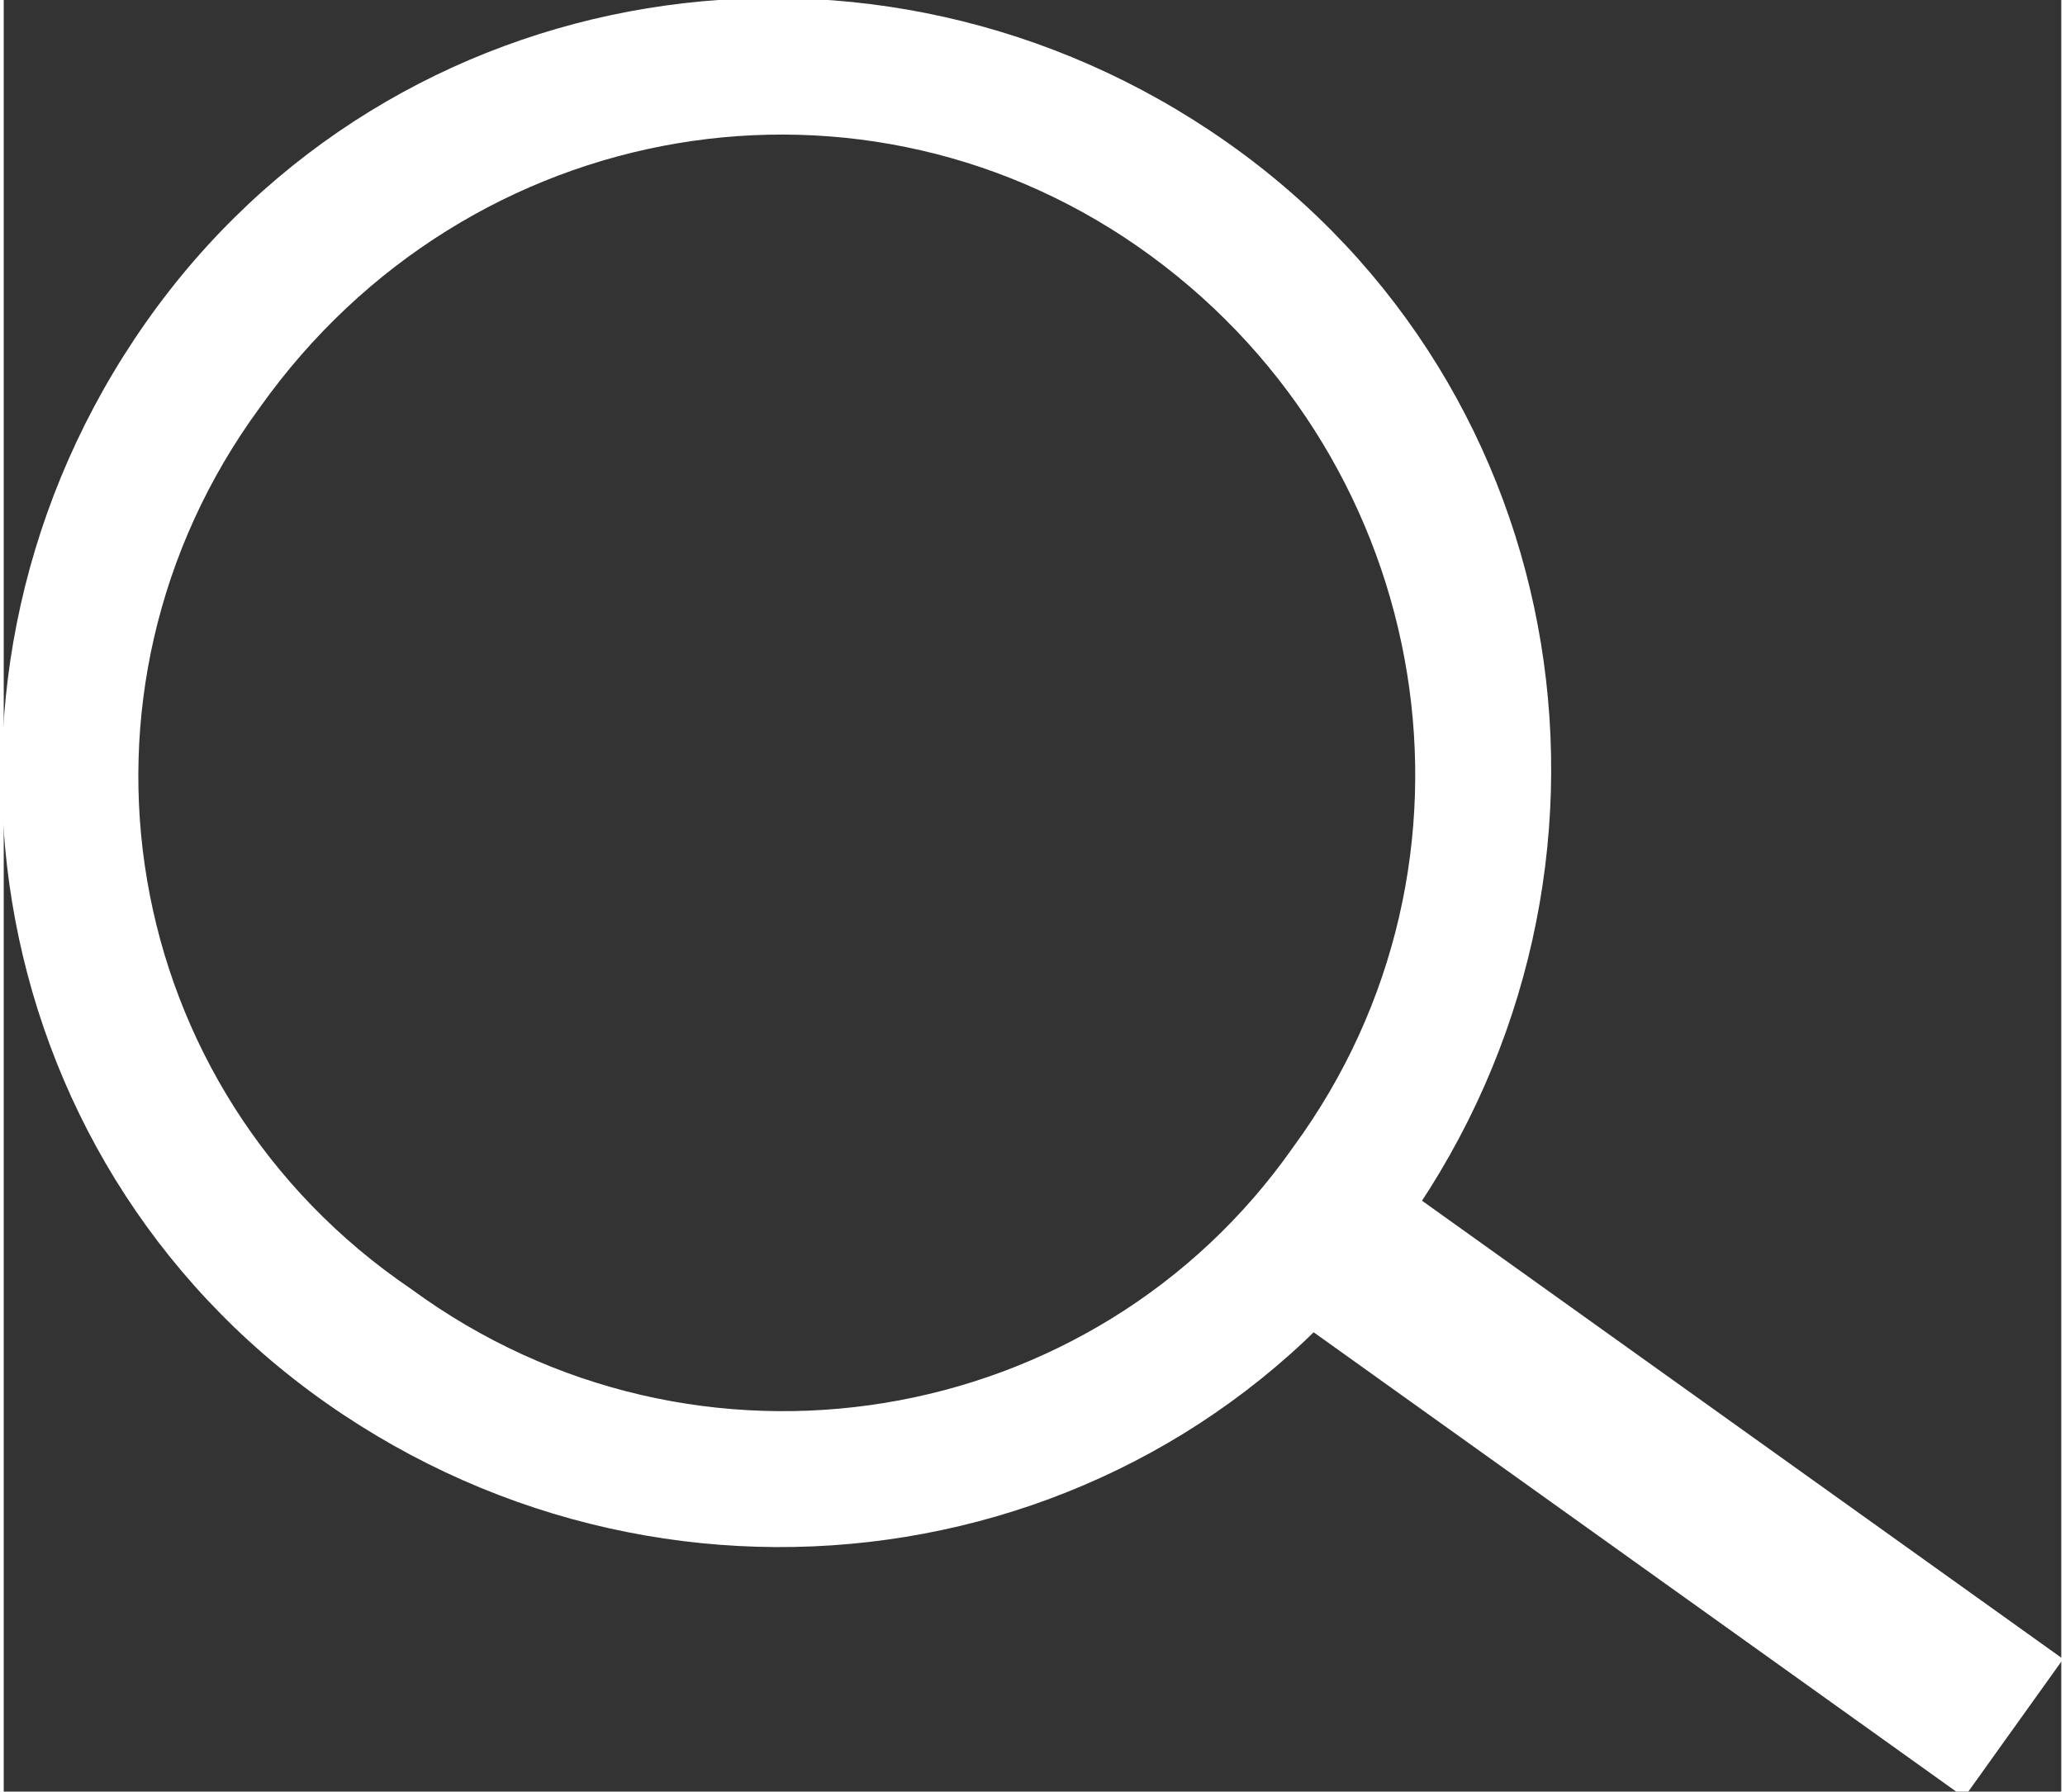
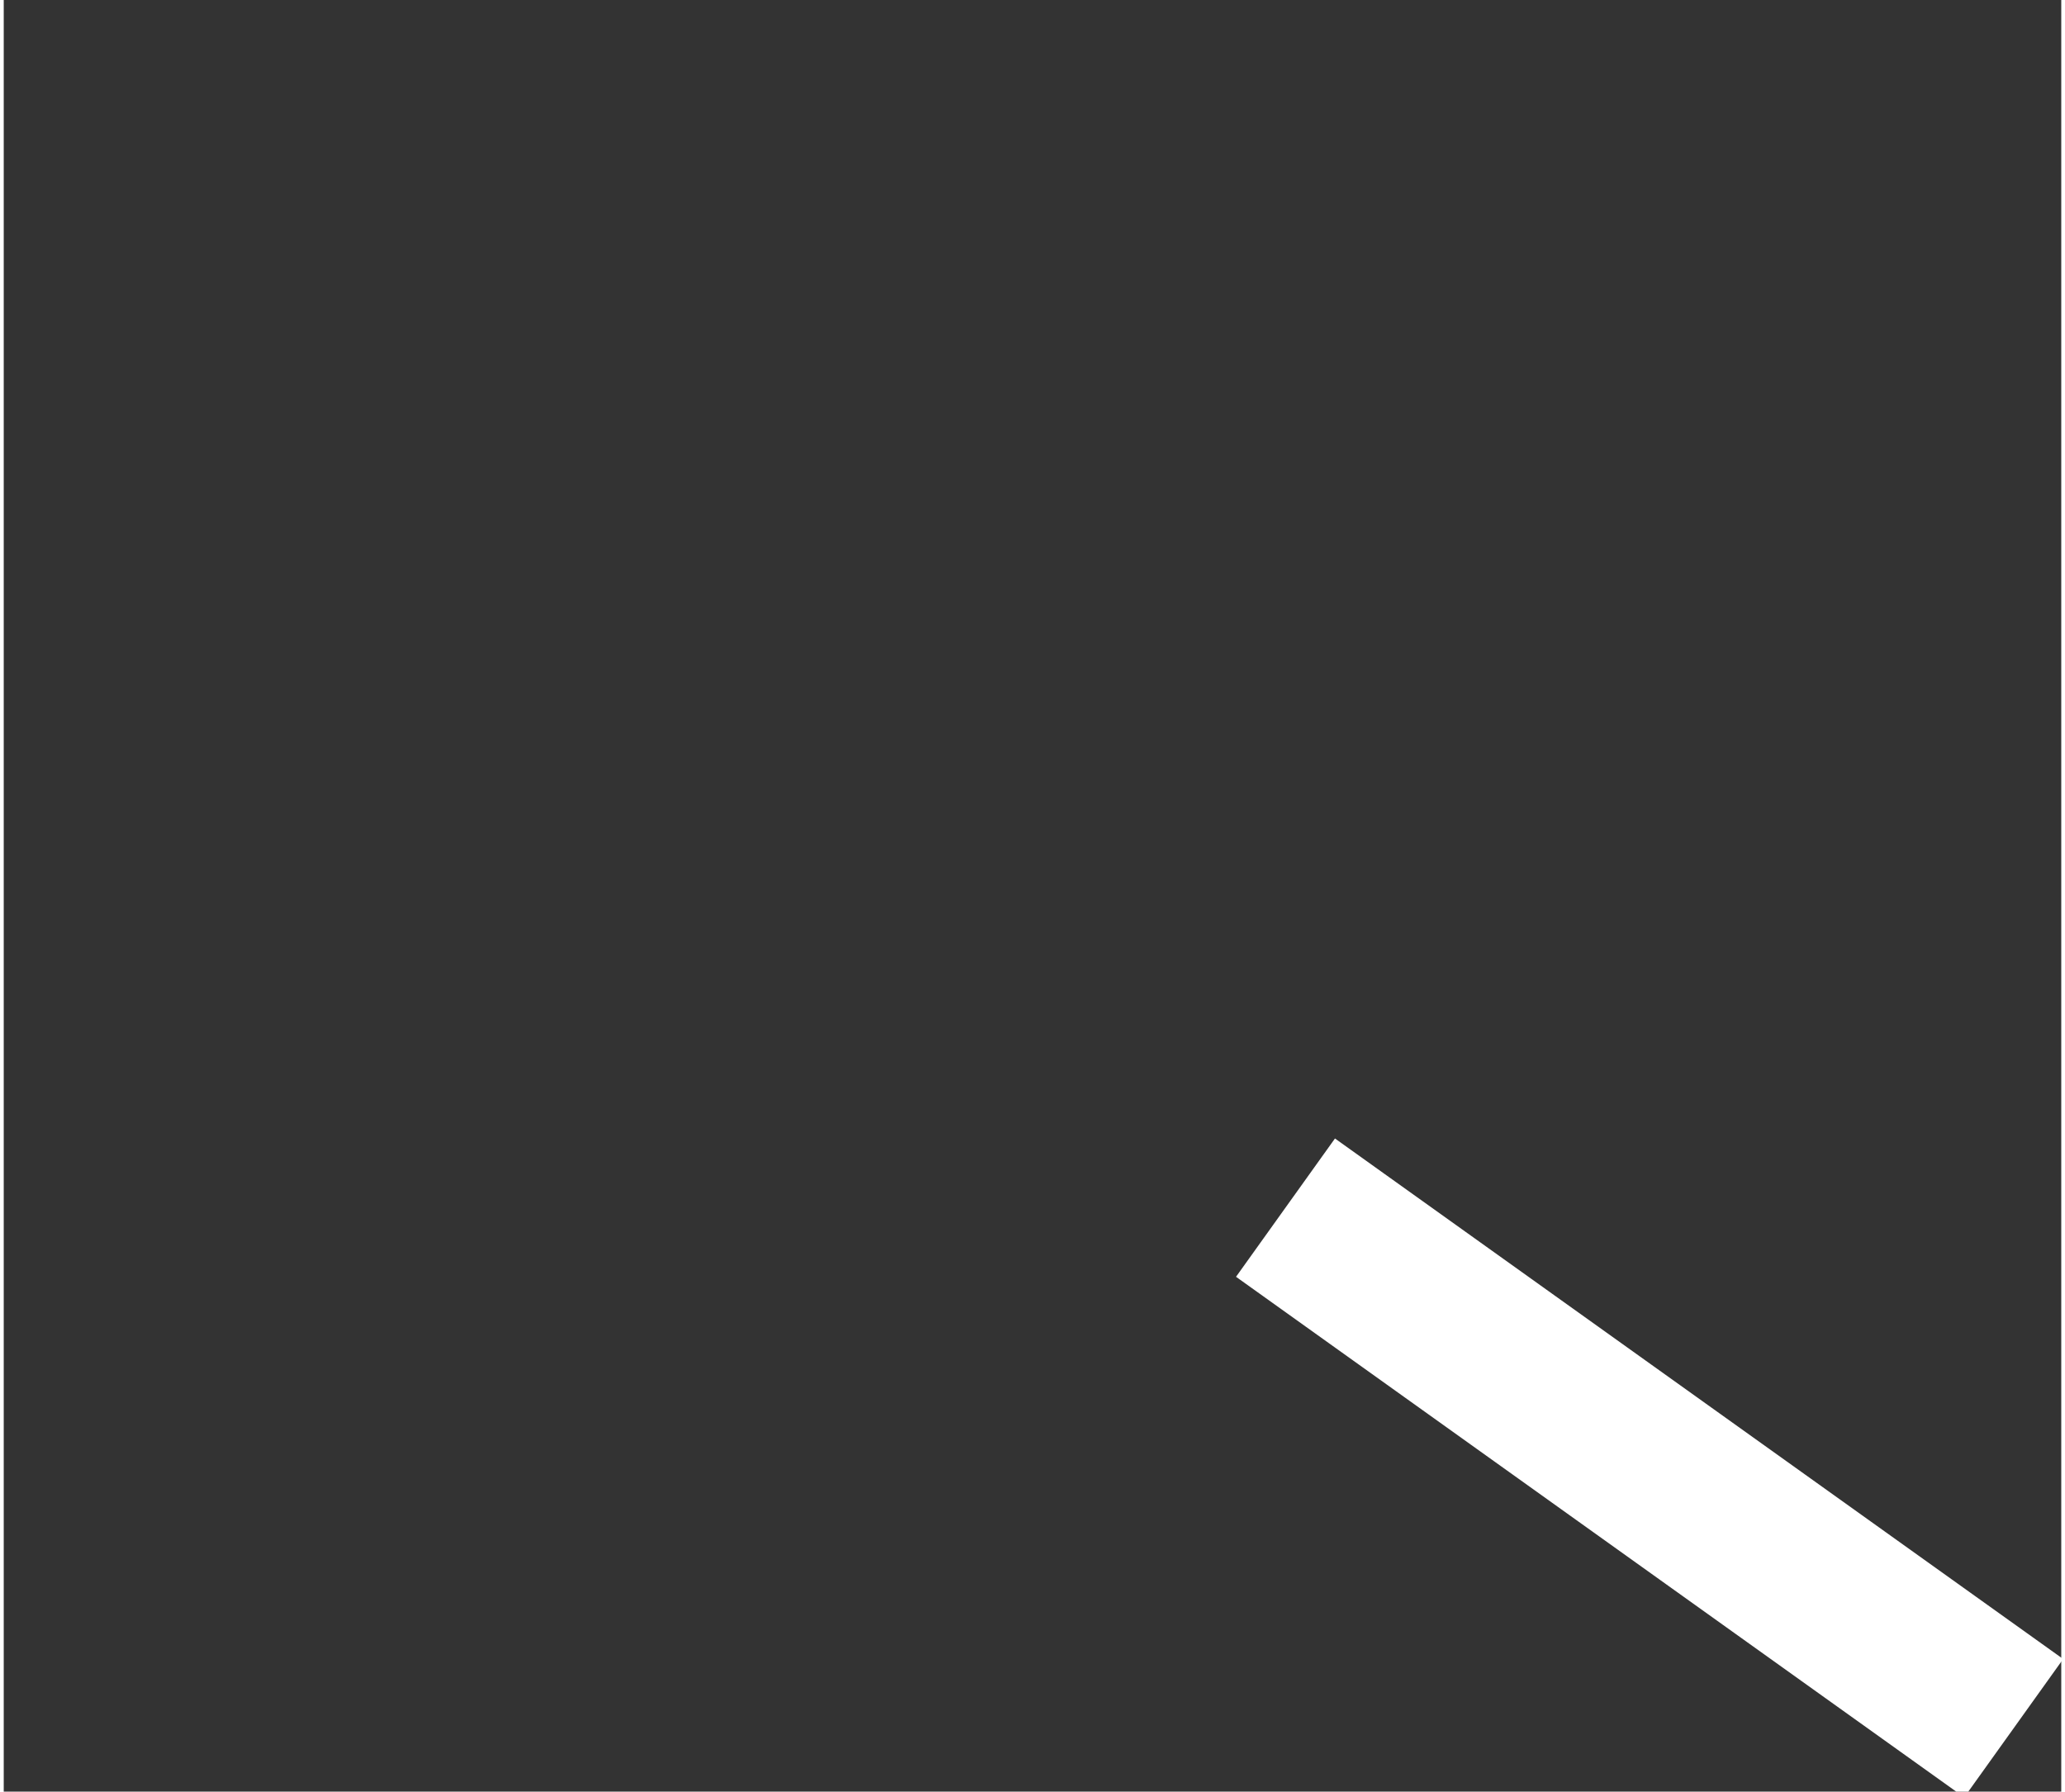
<svg xmlns="http://www.w3.org/2000/svg" xml:space="preserve" width="348px" height="302px" version="1.1" style="shape-rendering:geometricPrecision; text-rendering:geometricPrecision; image-rendering:optimizeQuality; fill-rule:evenodd; clip-rule:evenodd" viewBox="0 0 2.17 1.89">
  <rect x="0" y="0" width="2.17" height="1.89" fill="#333333" stroke="none" />
  <defs>
    <style type="text/css">
   
    .fil0 {fill:white}
   
  </style>
  </defs>
  <g id="Layer_x0020_1">
    <g id="_2425216385312">
      <rect class="fil0" transform="matrix(2.4 1.716 -2.087 2.918 1.404 1.201)" width="0.32" height="0.05" />
    </g>
-     <path class="fil0" d="M1.21 0.27c0.3,0.22 0.37,0.64 0.15,0.94 -0.21,0.3 -0.63,0.37 -0.93,0.15 -0.31,-0.21 -0.38,-0.63 -0.16,-0.93 0.22,-0.31 0.64,-0.38 0.94,-0.16zm0.08 -0.12c0.37,0.26 0.45,0.77 0.19,1.14 -0.26,0.37 -0.77,0.45 -1.14,0.19 -0.37,-0.26 -0.45,-0.77 -0.19,-1.14 0.26,-0.37 0.77,-0.45 1.14,-0.19z" />
  </g>
</svg>